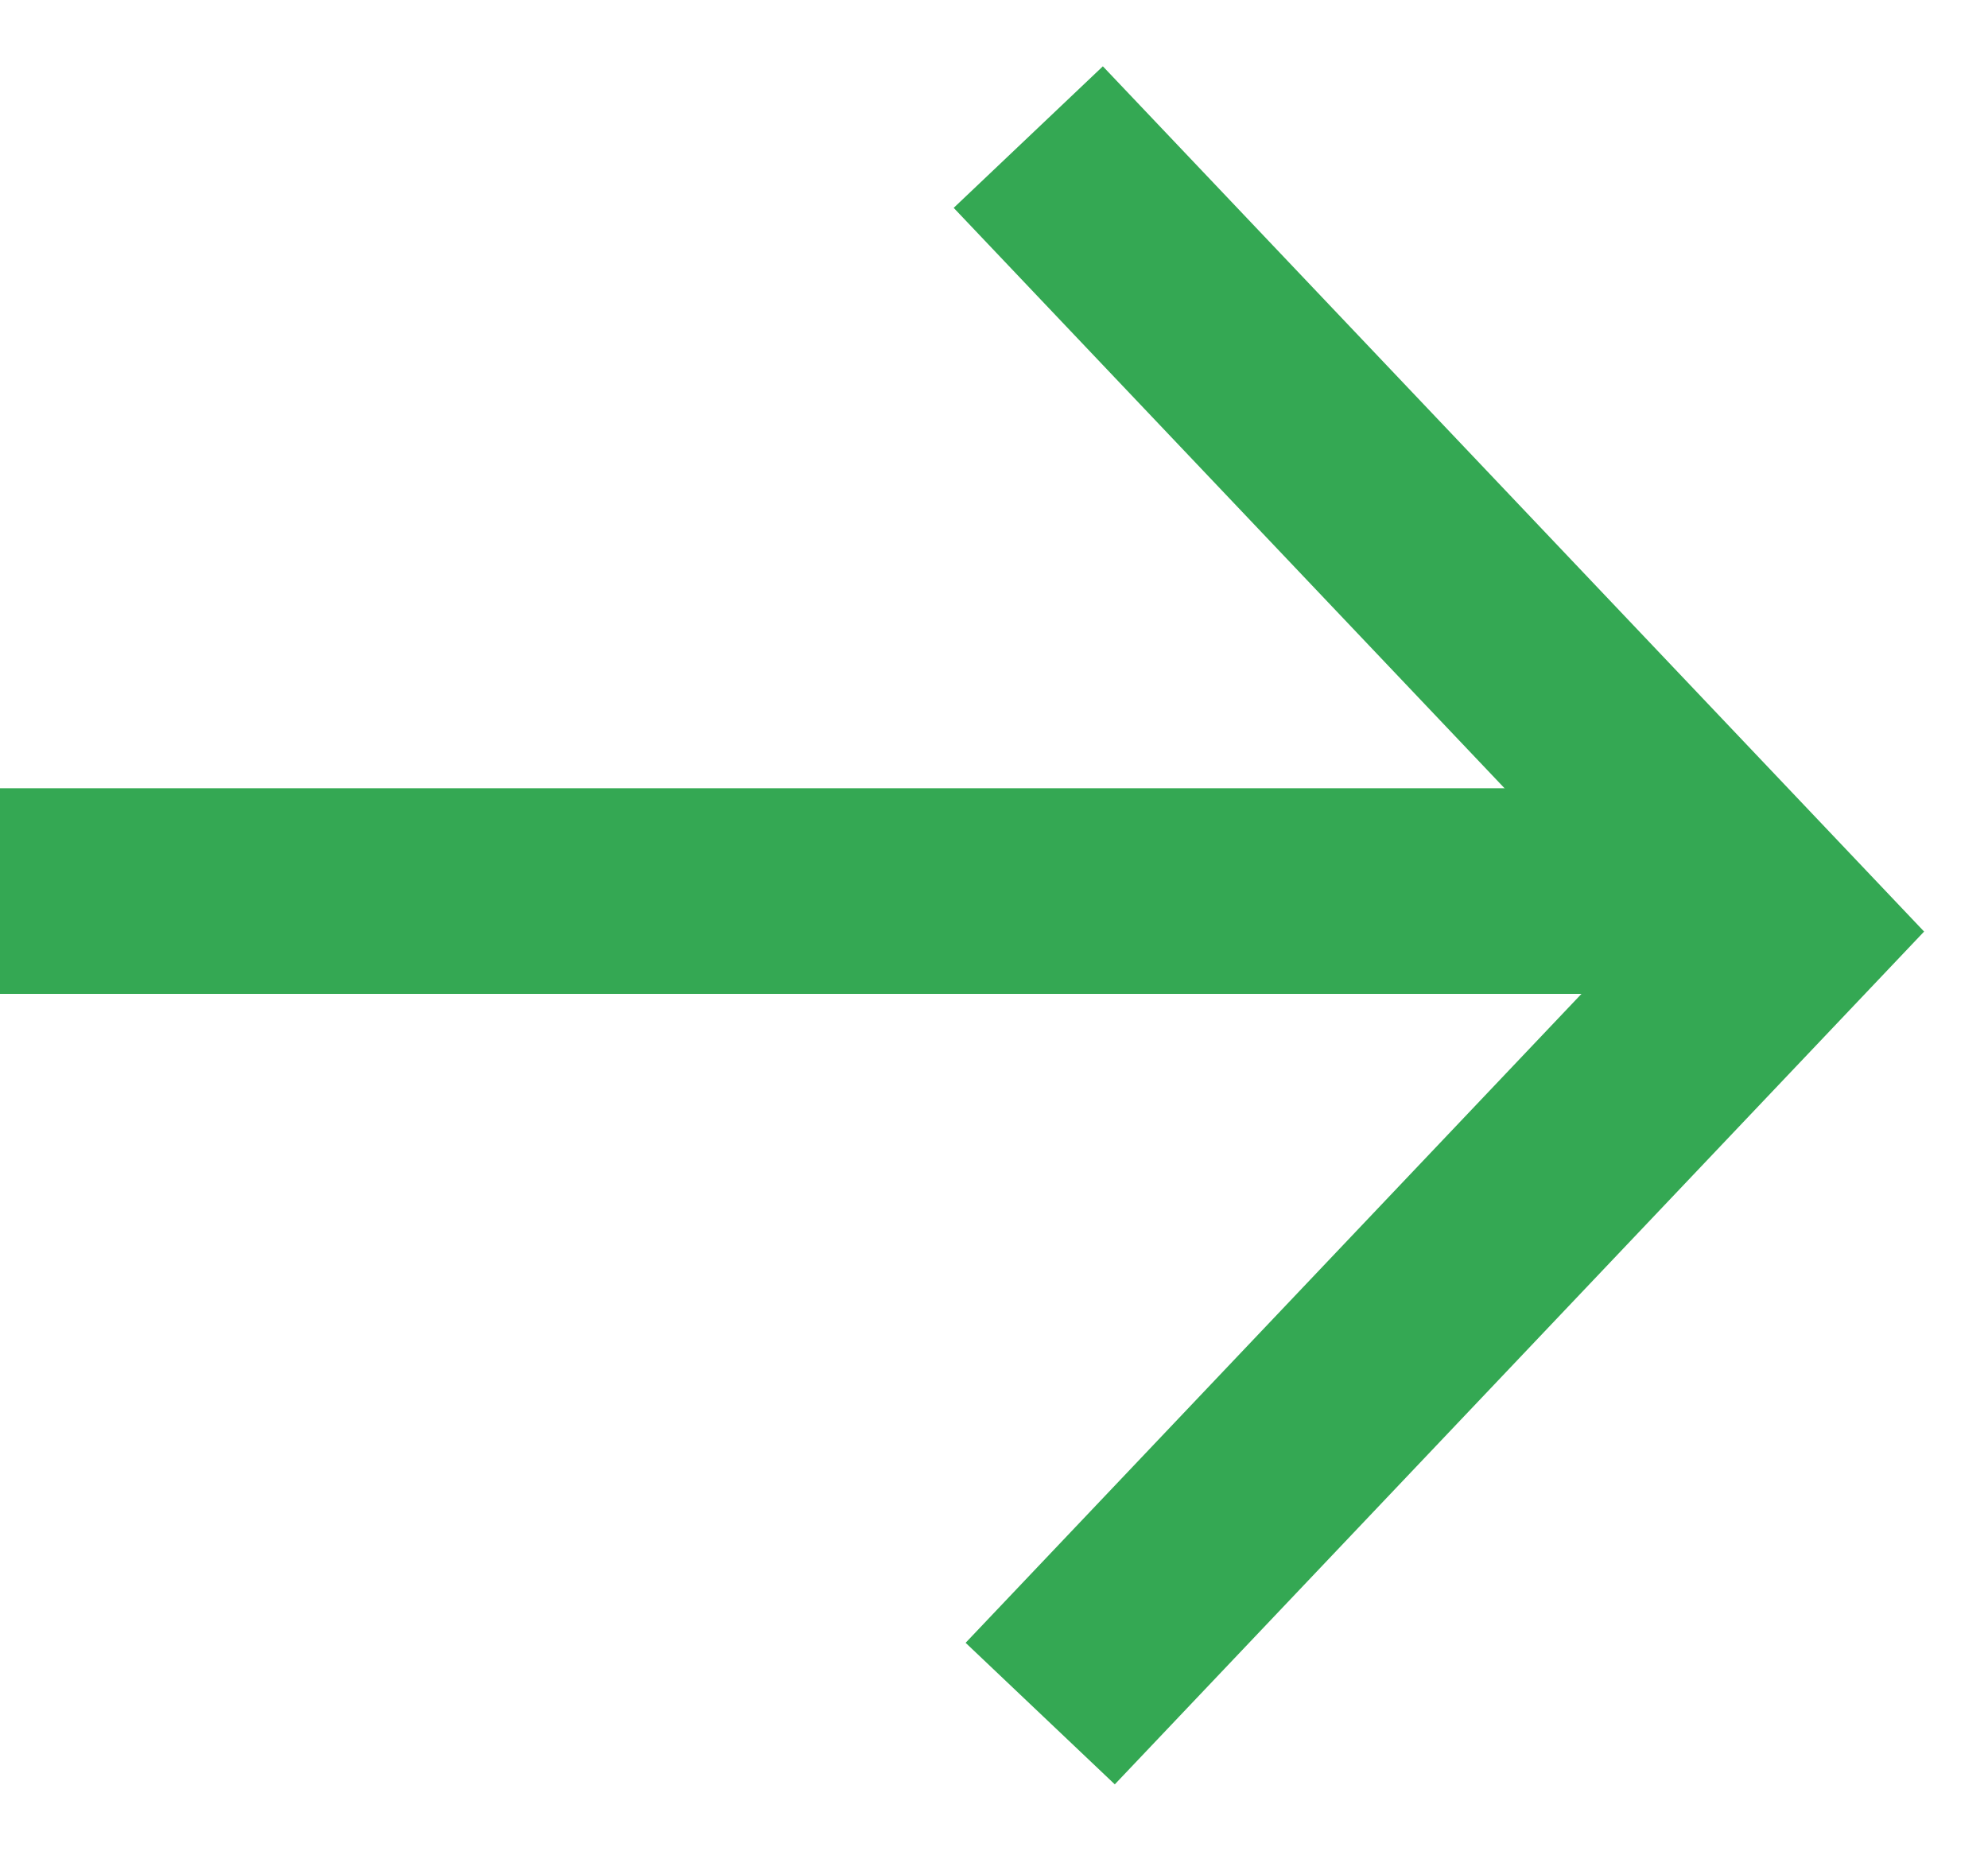
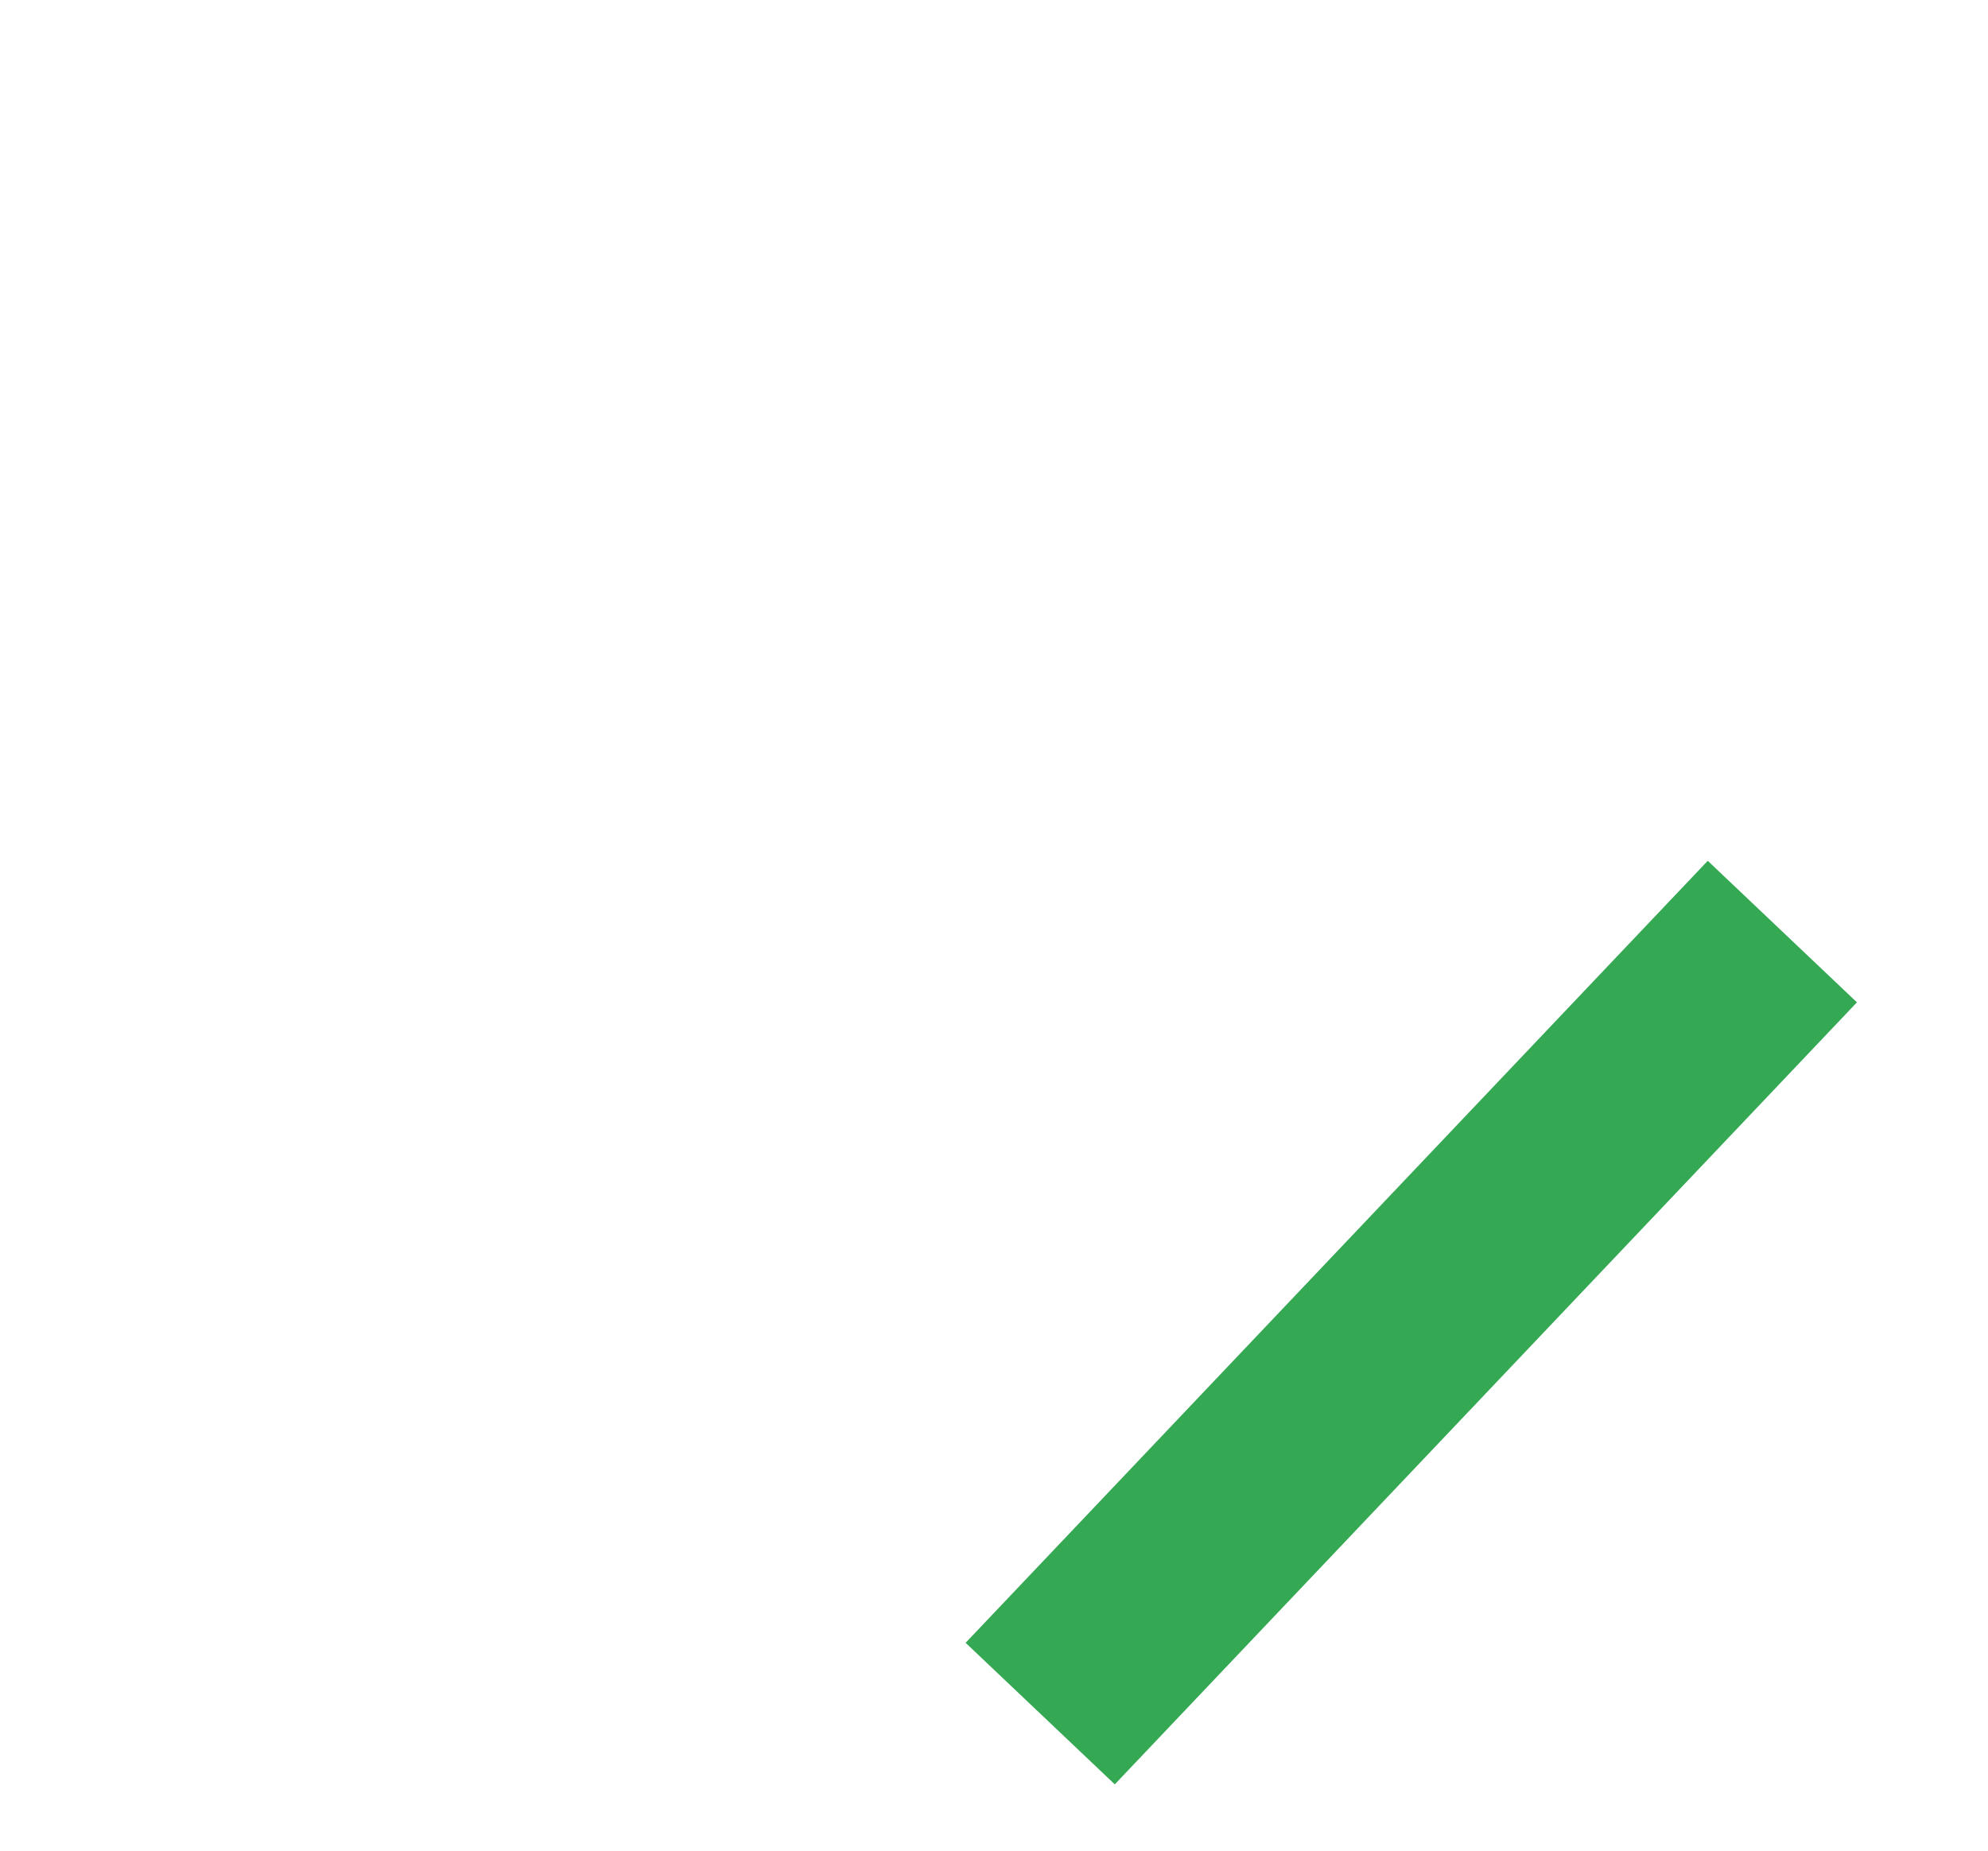
<svg xmlns="http://www.w3.org/2000/svg" width="29" height="27" viewBox="0 0 29 27" fill="none">
-   <path d="M15.174 25L26 13.591L15 2" stroke="#34A853" stroke-width="3" />
-   <path d="M0 13H25" stroke="#34A853" stroke-width="3" />
+   <path d="M15.174 25L26 13.591" stroke="#34A853" stroke-width="3" />
</svg>